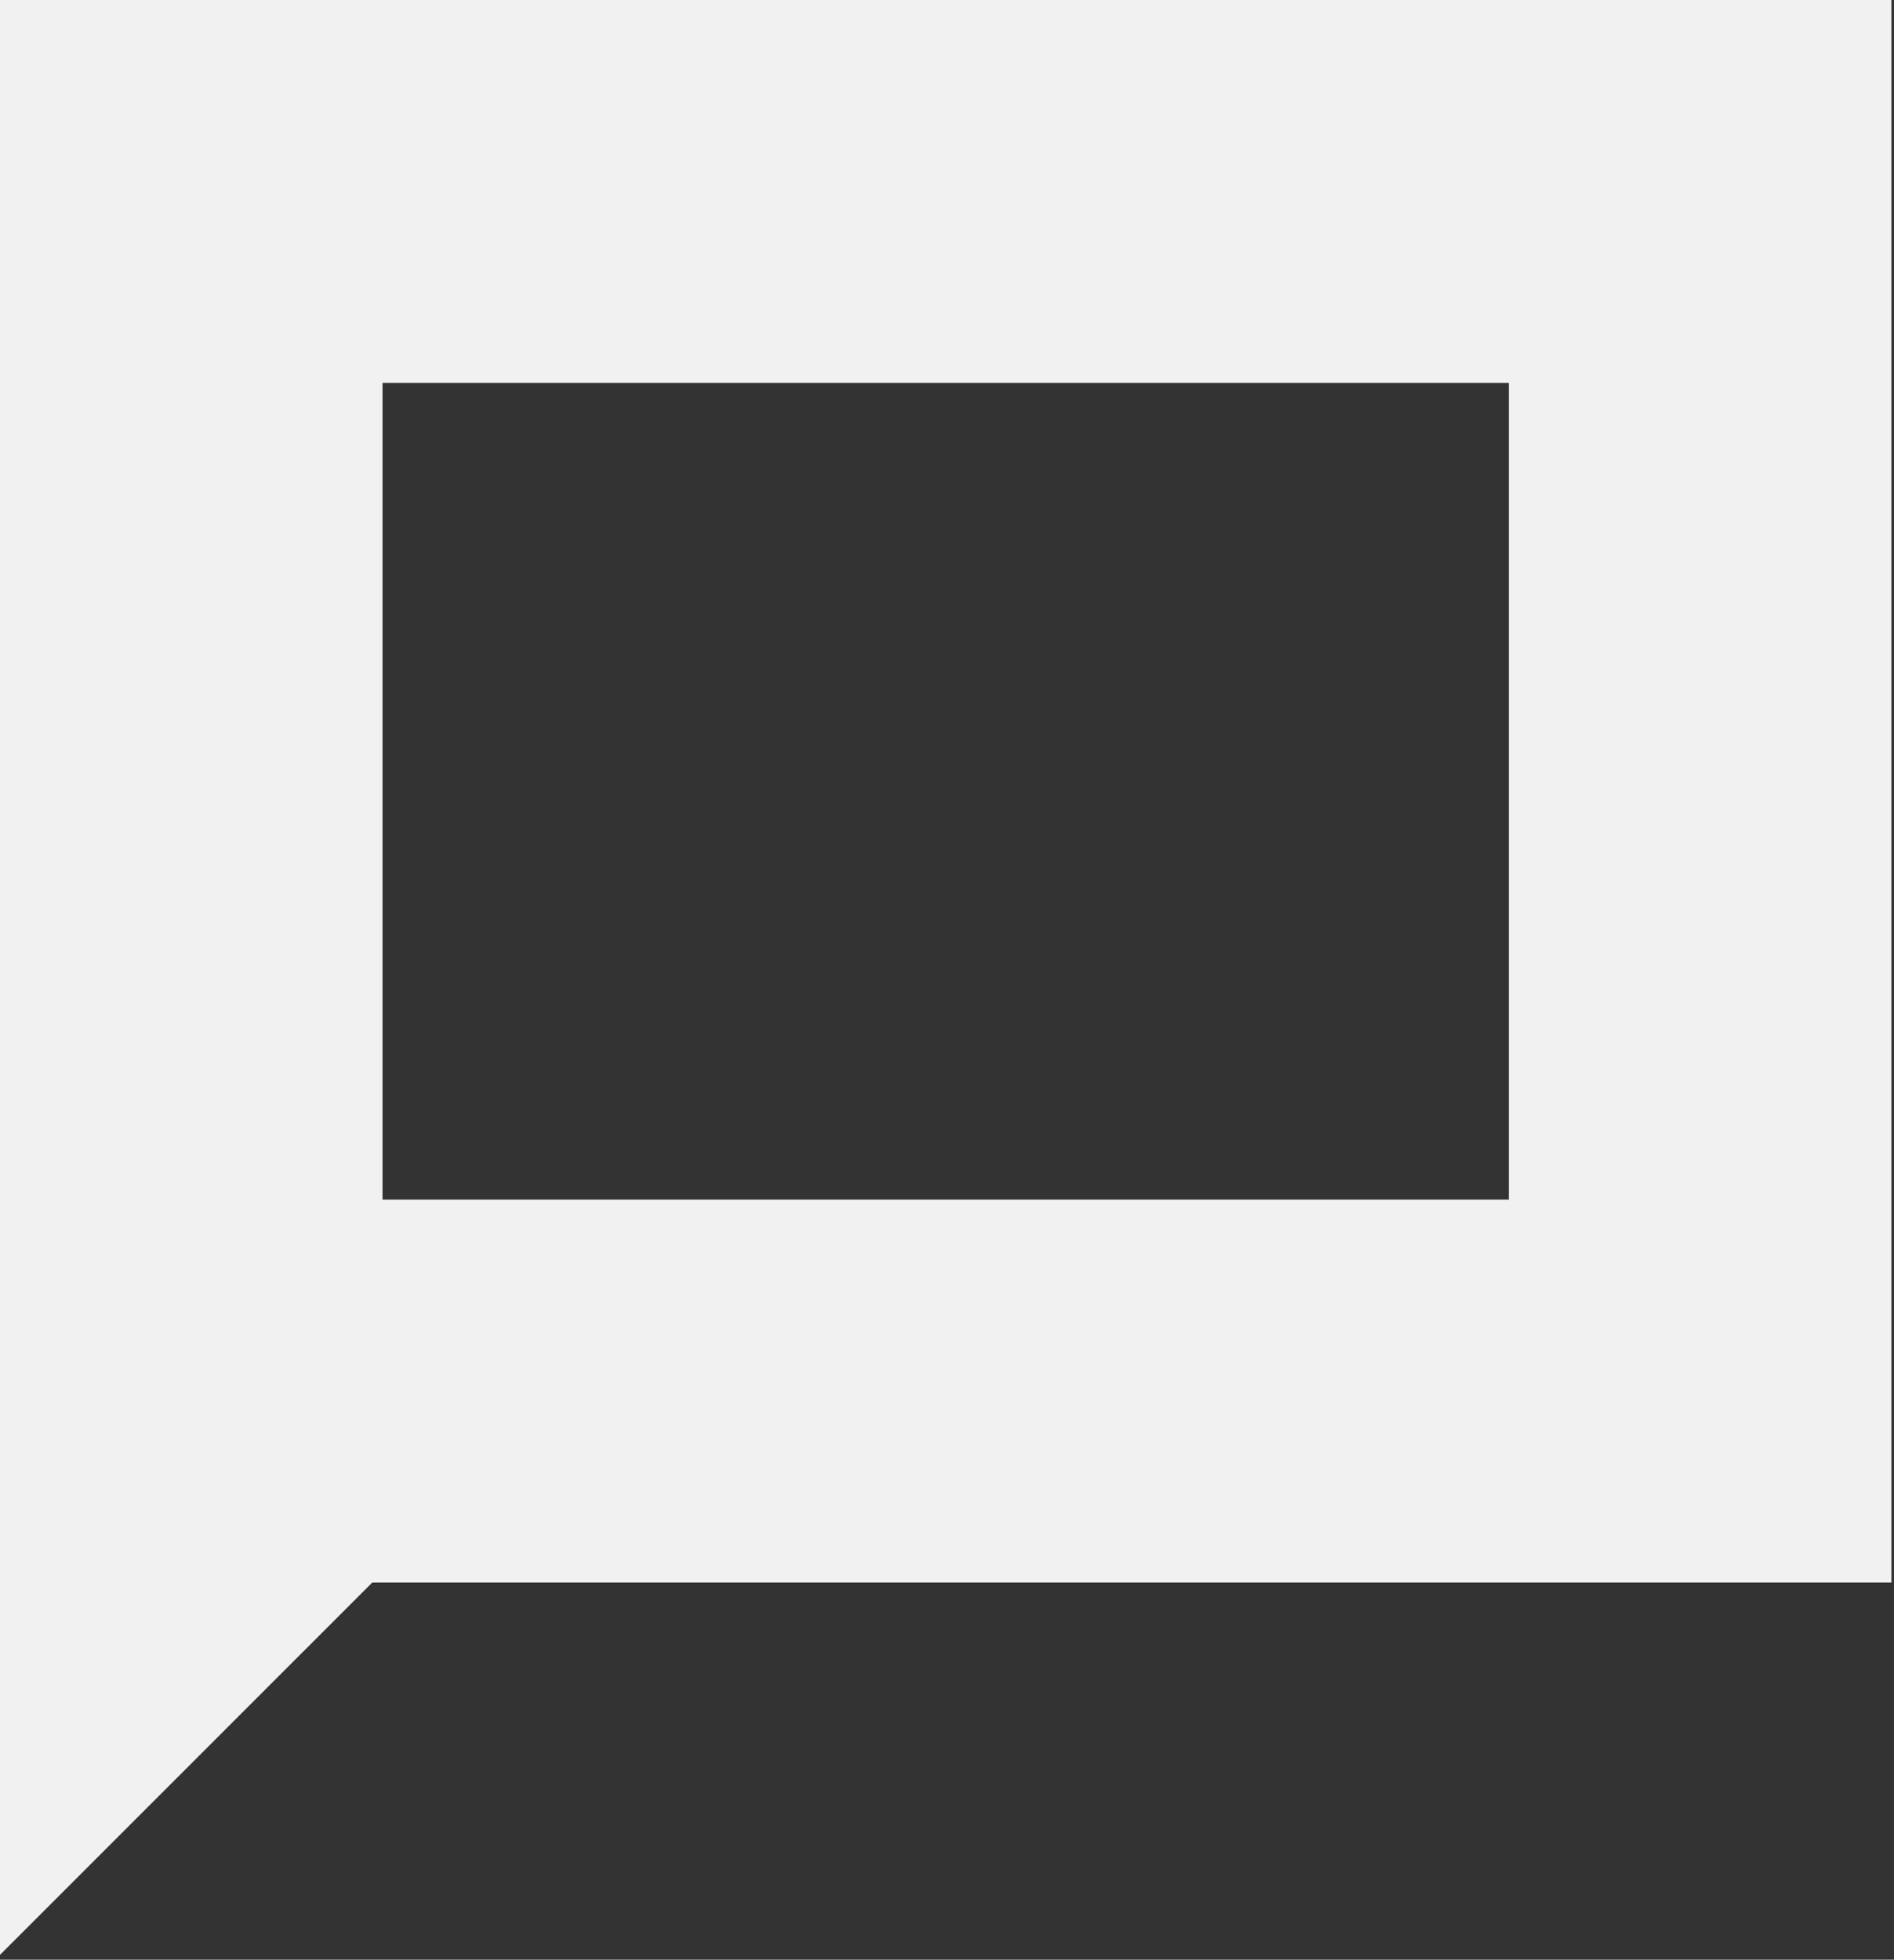
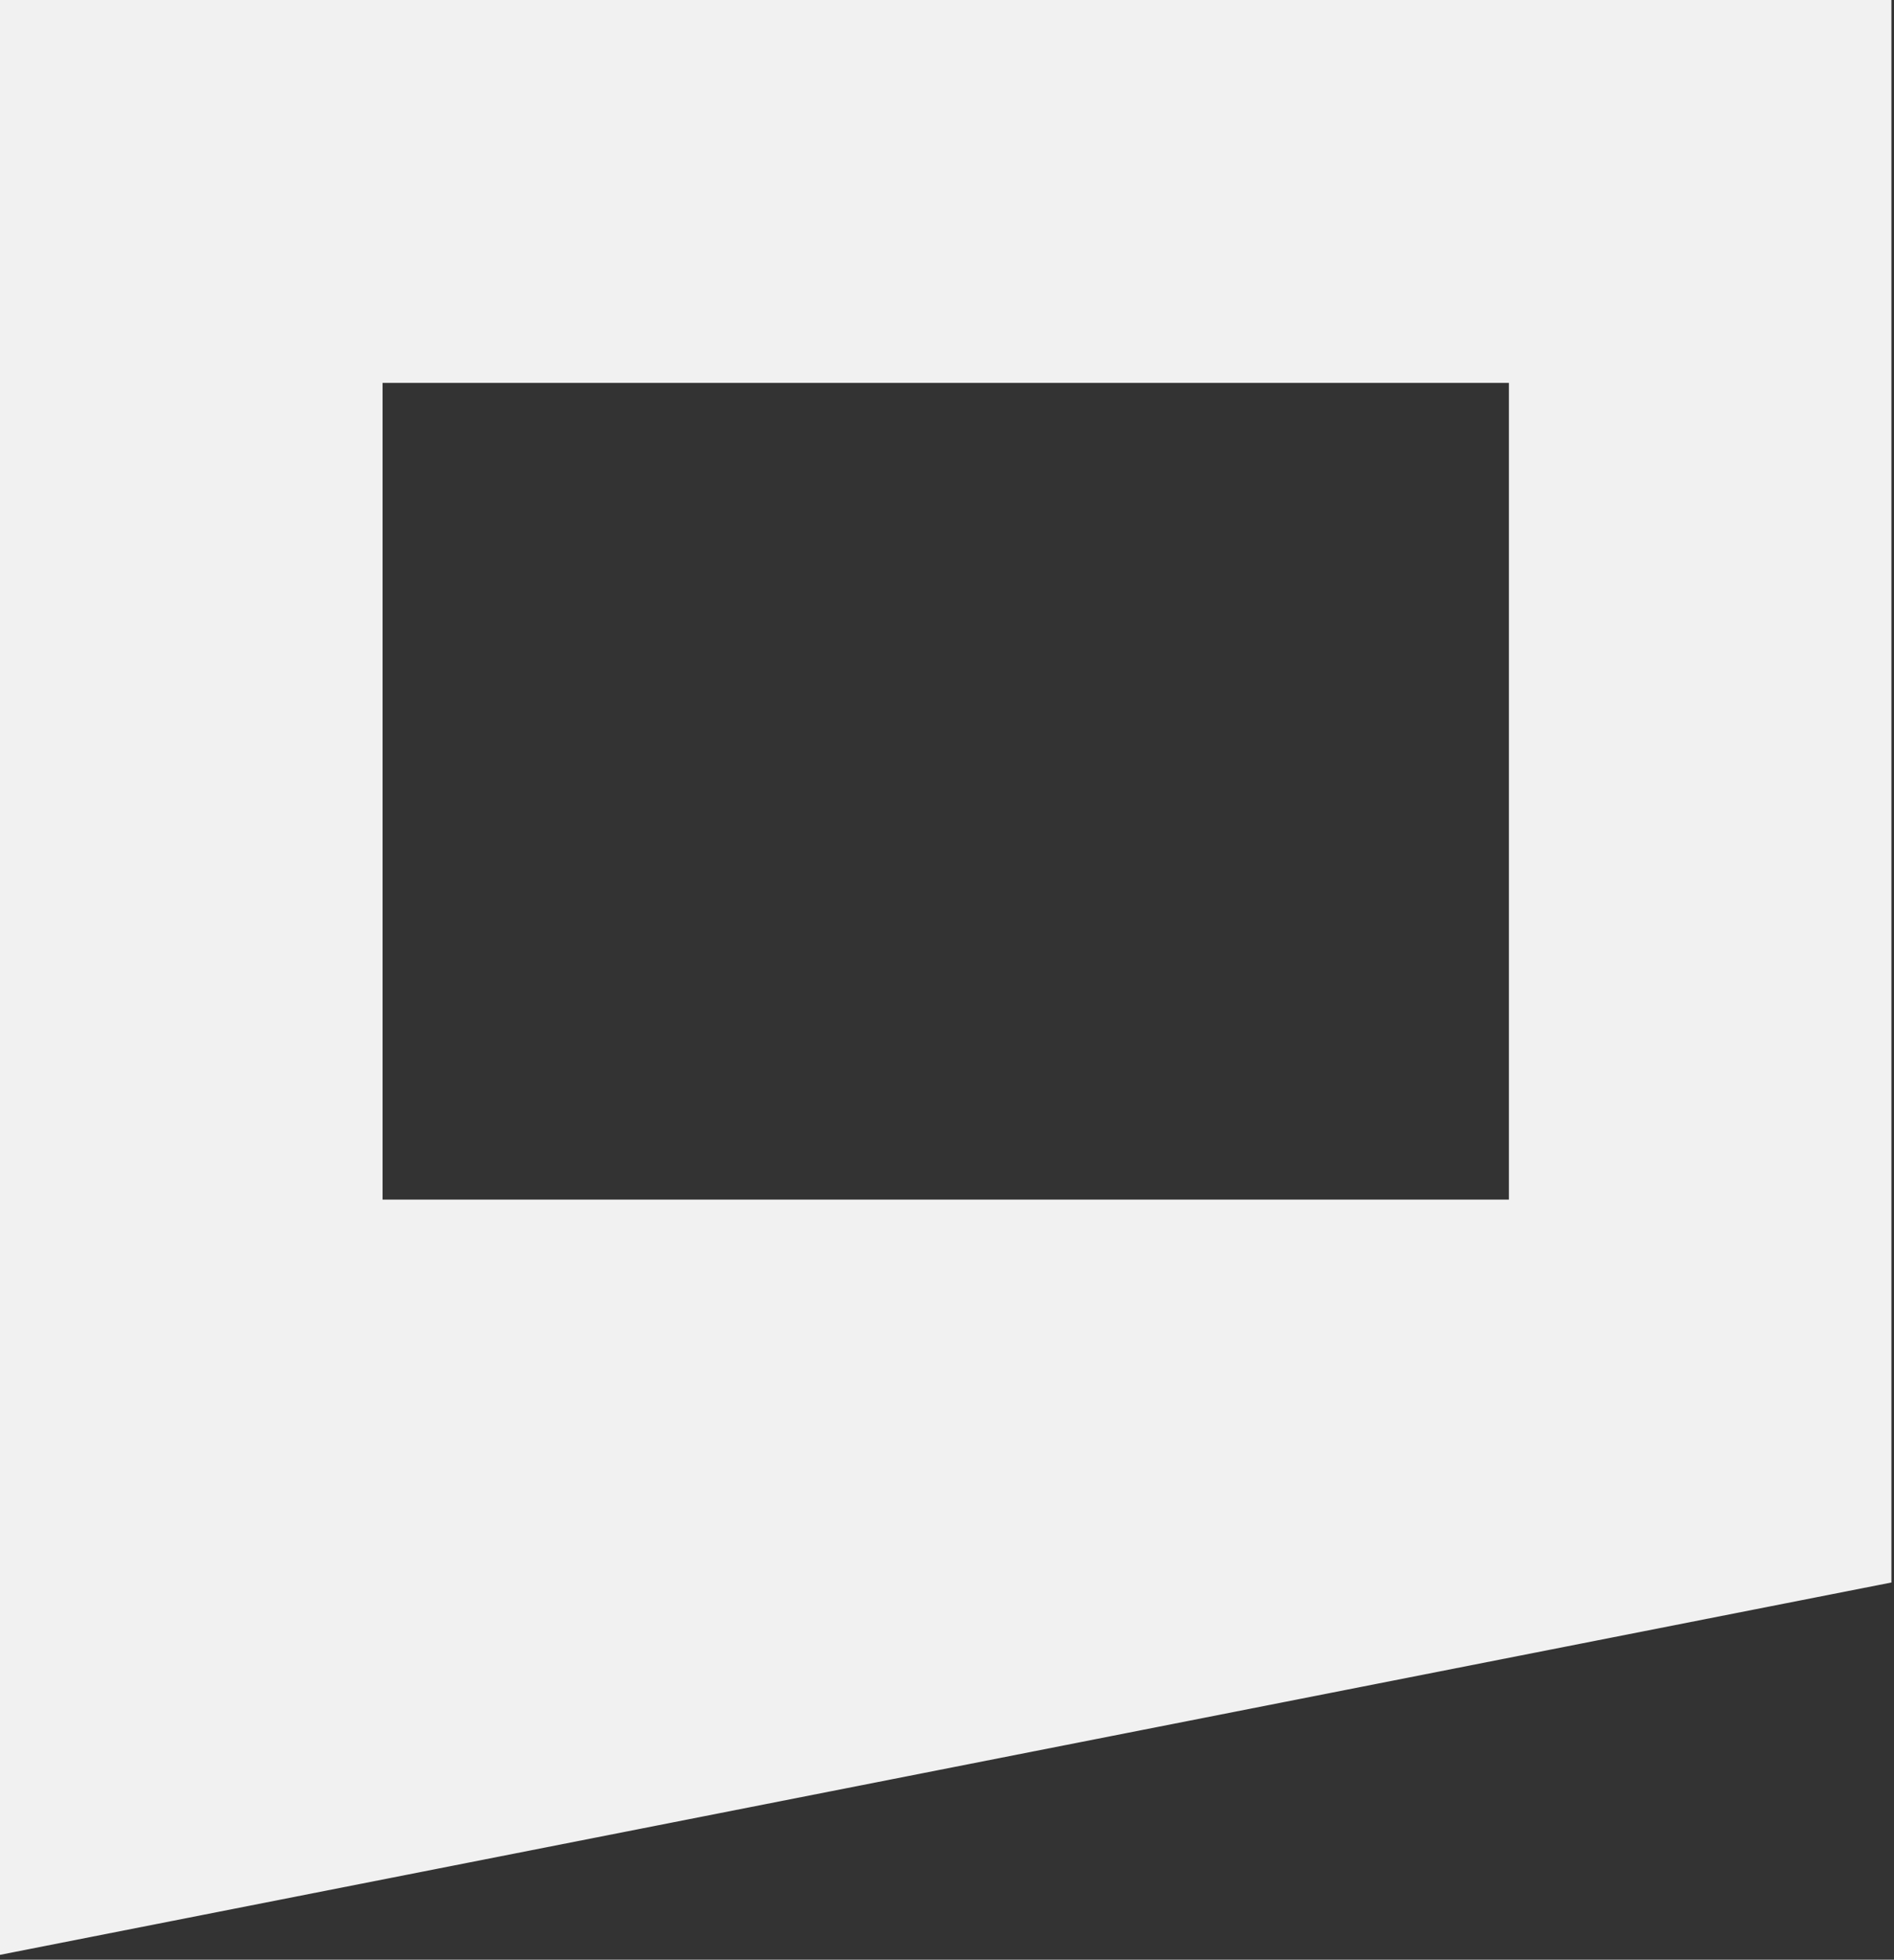
<svg xmlns="http://www.w3.org/2000/svg" width="292" height="302">
  <rect width="100%" height="100%" fill="#333333" stroke="none" />
-   <path fill="#F1F1F1" fill-rule="evenodd" style="mix-blend-mode:multiply" d="M291.6 0v243.87H57.4L0 301.25V0H291.61zm-58.97 59.01H58.98v125.85h173.65V59z" />
+   <path fill="#F1F1F1" fill-rule="evenodd" style="mix-blend-mode:multiply" d="M291.6 0v243.87L0 301.25V0H291.61zm-58.97 59.01H58.98v125.85h173.65V59z" />
</svg>